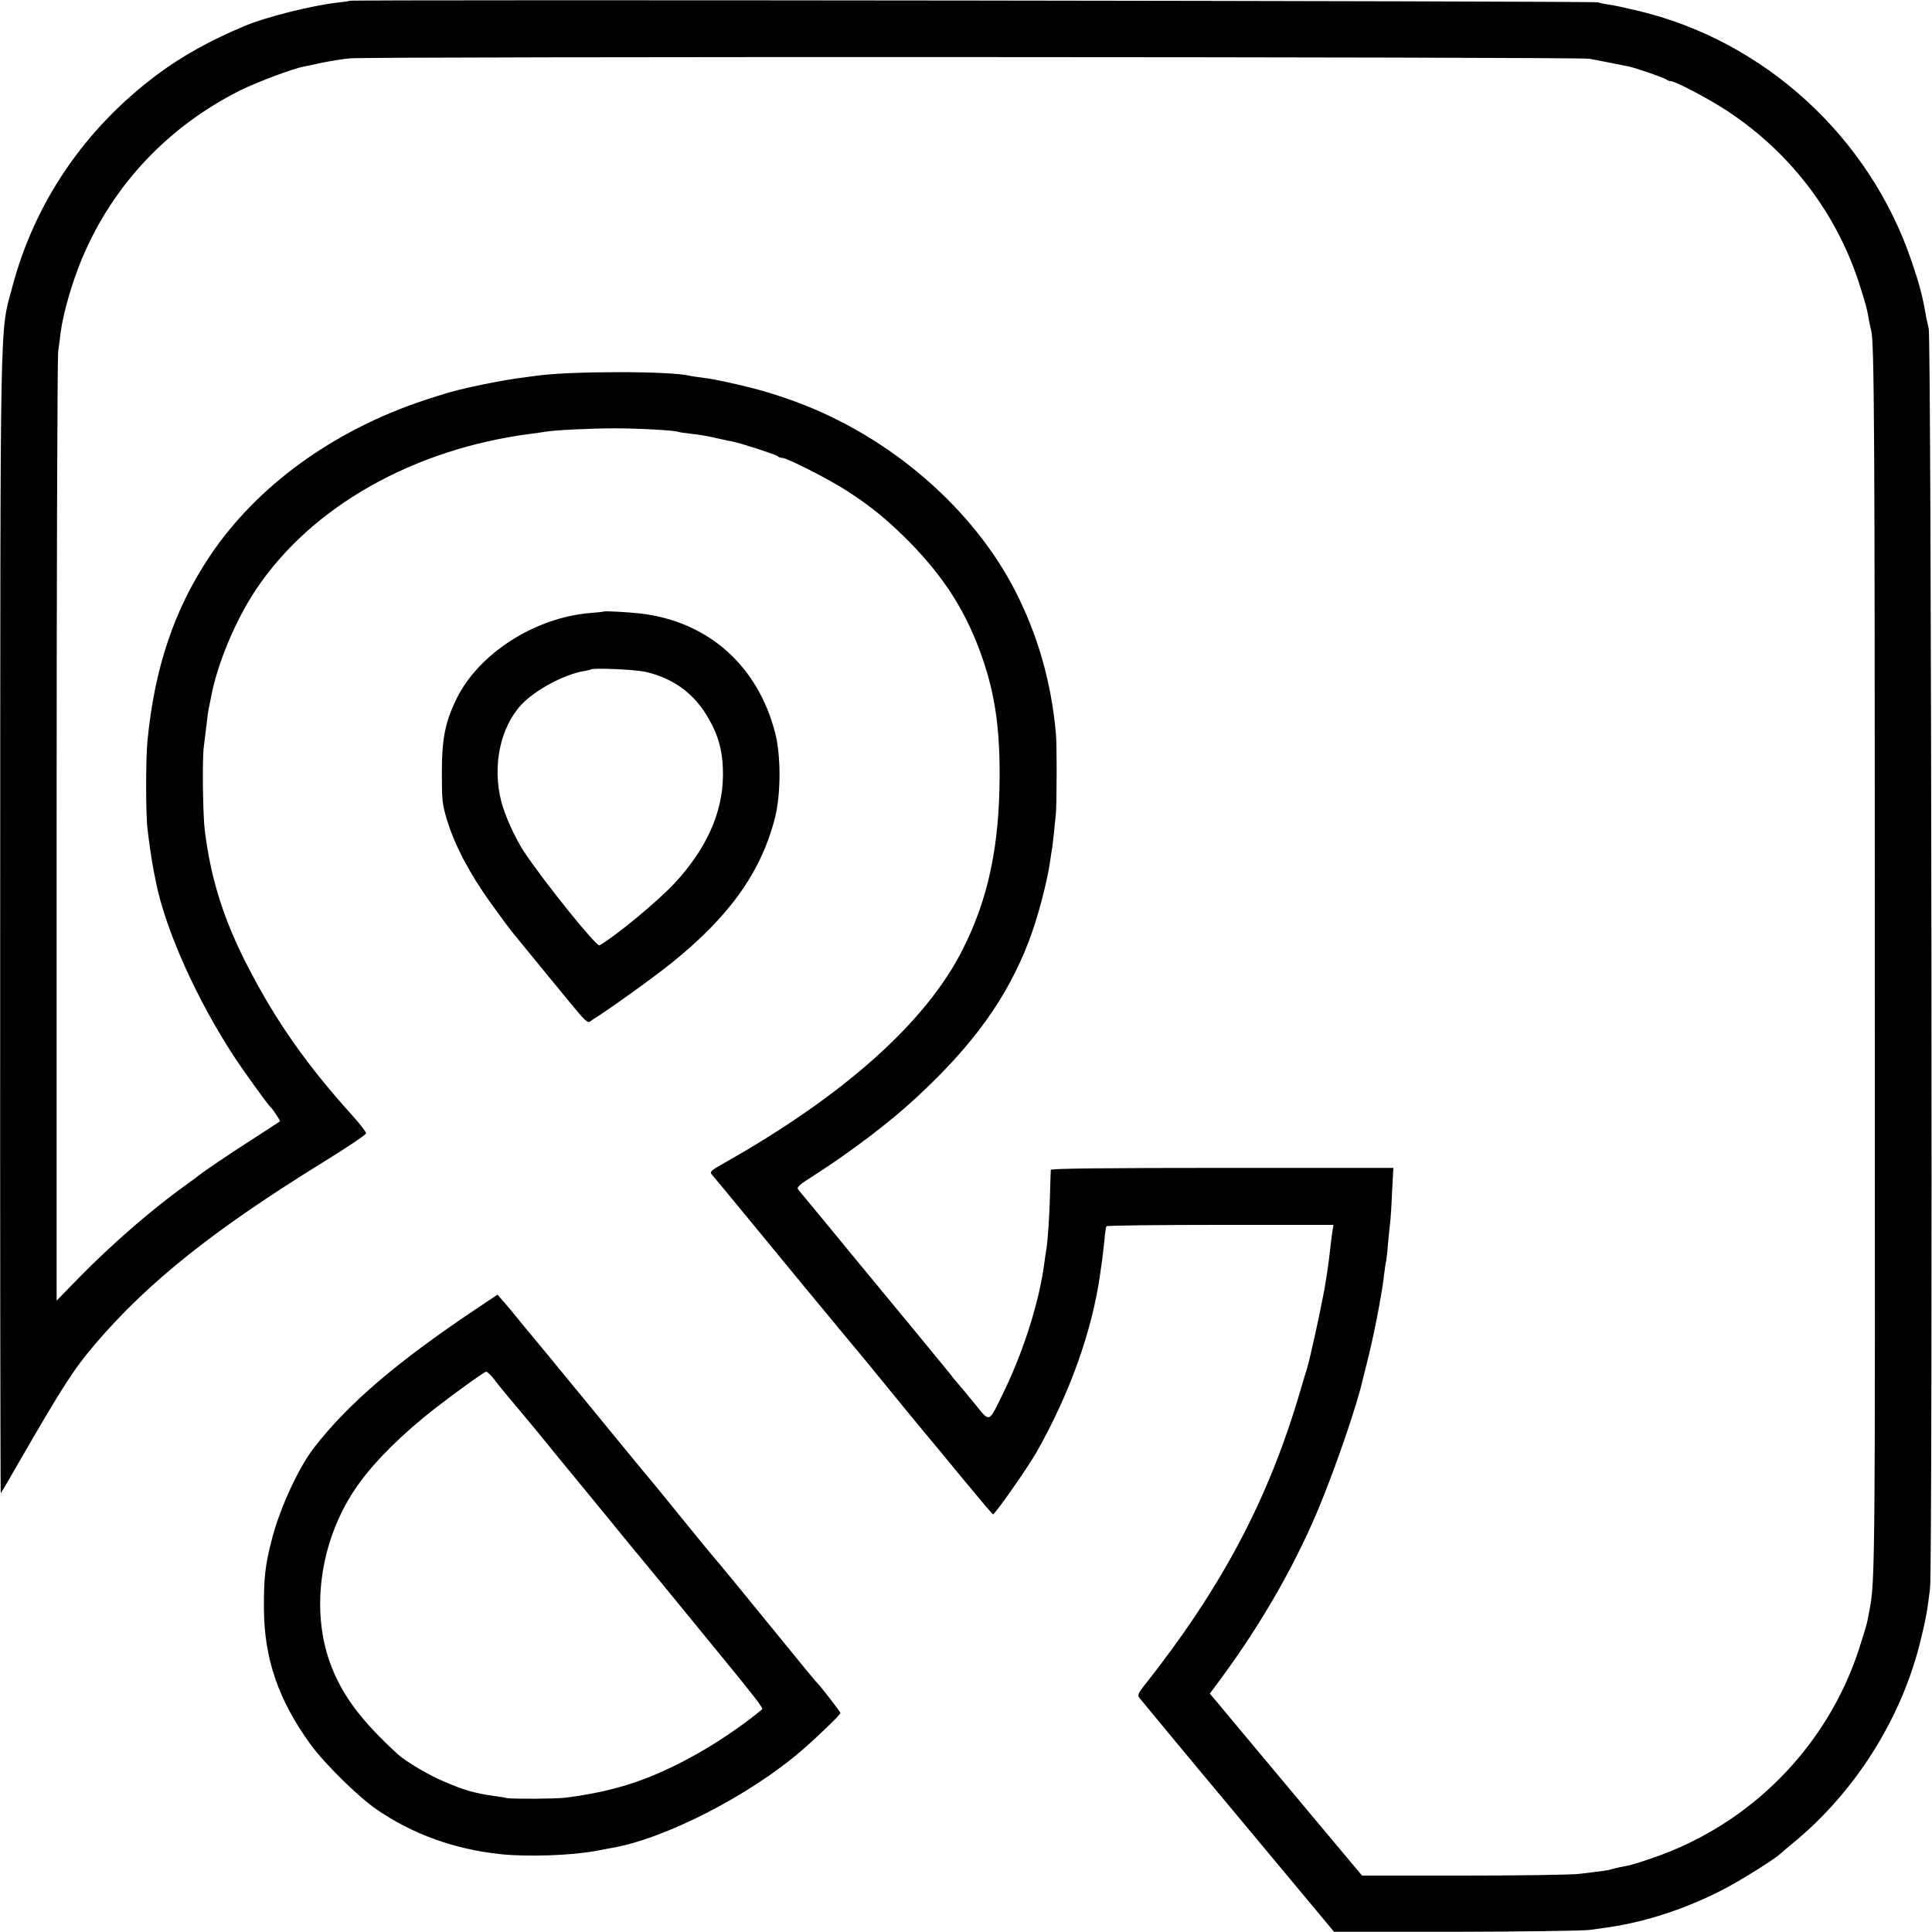
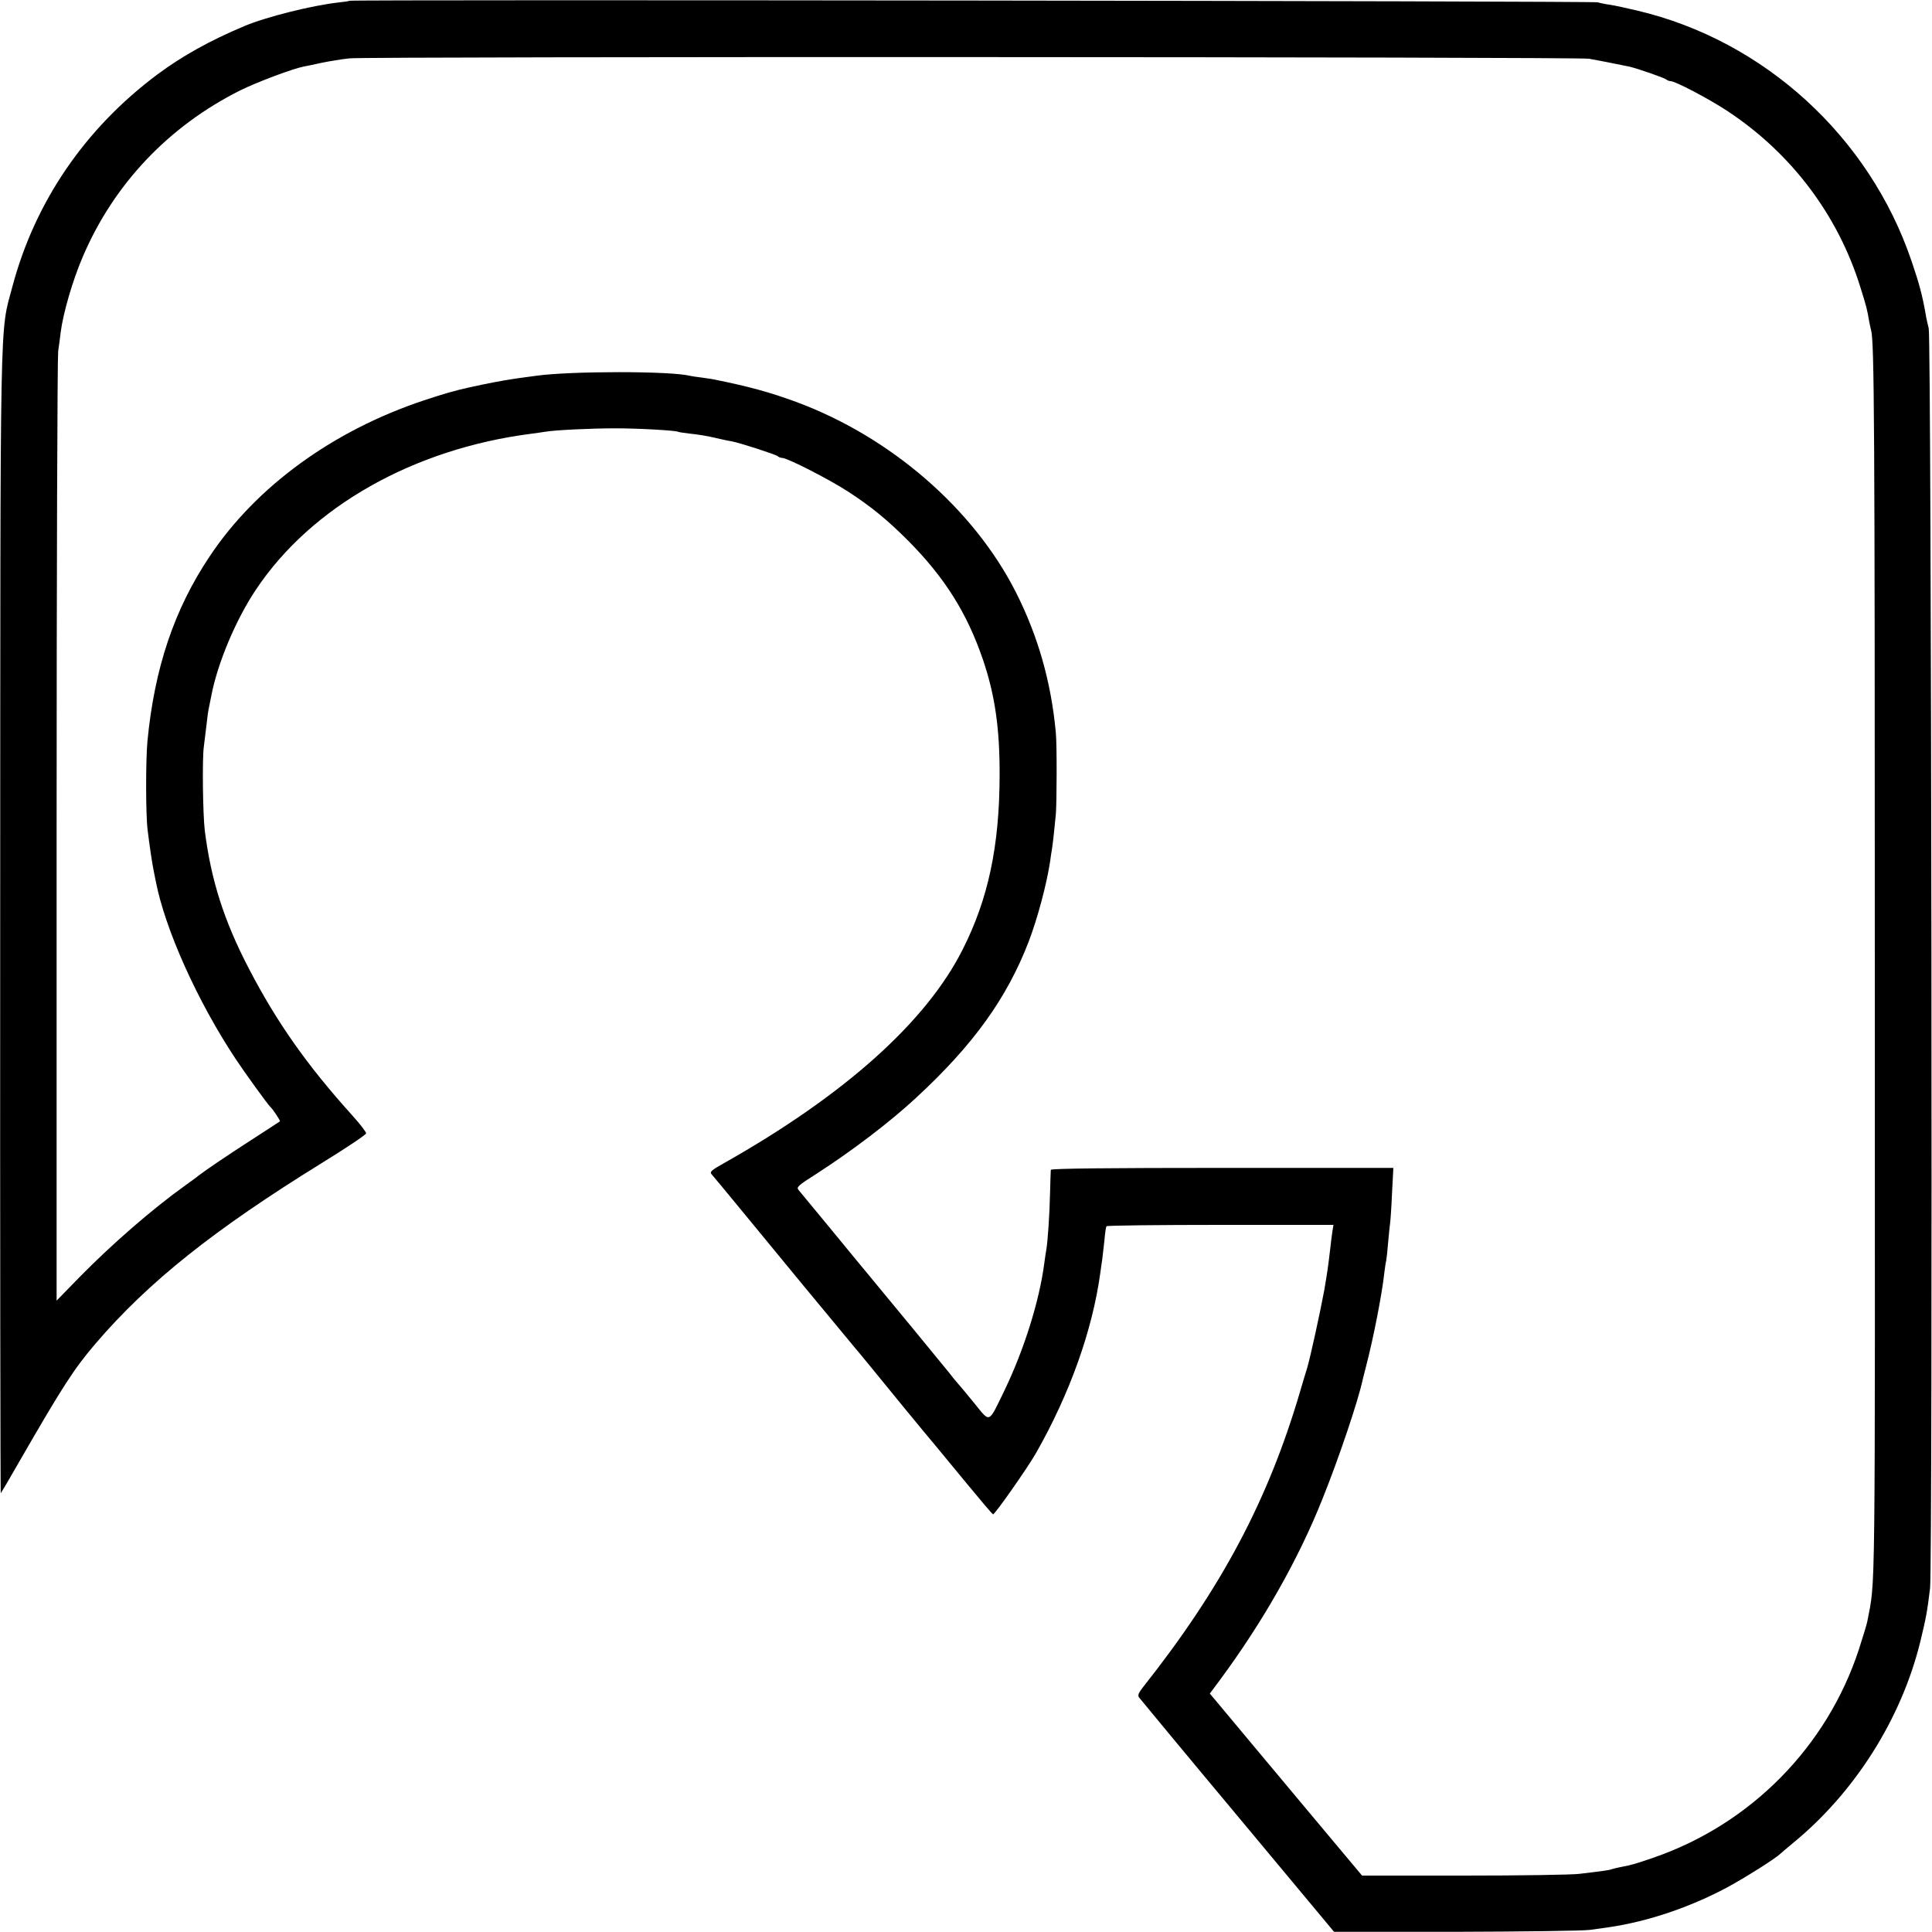
<svg xmlns="http://www.w3.org/2000/svg" version="1" width="1333.333" height="1333.333" viewBox="0 0 1000 1000">
  <path d="M180.9.4c-.2.2-2.9.6-5.9.9-13.3 1.5-37.2 7.4-48.5 12.2-17.9 7.5-32.2 15.5-45 25-37.5 28-63.4 65.9-75.1 109.9C-.2 173.3.2 153.3.1 477.9c-.1 162.5.1 295.3.3 295 .2-.2 4.6-7.6 9.6-16.4 22.7-39.4 28.4-48.1 39.4-61 27.4-32 61.3-59 117.3-93.6 12.5-7.7 22.8-14.6 22.8-15.3 0-.7-3.2-4.9-7.1-9.2-23.5-26-39.2-48.4-53.5-75.9-13-24.9-19.7-46.1-22.9-71.6-1-8.2-1.4-37.2-.5-43.4.2-1.7.7-5.7 1.1-9 1-8.6 1-8.7 1.8-12.5.4-1.9.8-4.2 1-5 3.2-16.7 12.7-39.4 23.2-55 28.6-42.8 81.5-72.7 142.4-80.5 2.5-.3 5.6-.8 7-1 5-.9 23.8-1.8 36.5-1.8 12.3 0 31.3 1.1 32.5 1.8.3.2 3.2.6 6.5 1 3.3.3 8.8 1.2 12.1 2 3.4.8 7.5 1.7 9 1.9 4.4.8 22.8 6.8 23.9 7.7.5.5 1.5.9 2.3.9 2.7 0 24.4 11.1 34.1 17.4 12 7.8 20.2 14.5 31.2 25.5 18.9 19.1 30.4 37.3 38.7 61.6 6.2 18.3 8.7 35.6 8.6 60-.1 36.5-5.9 63.8-19.1 89.9C479.4 529 437 566.9 374.8 602c-6.8 3.8-7.6 4.6-6.4 5.9 5.6 6.6 11.2 13.5 47.1 57.1 14.3 17.3 26.2 31.7 26.5 32 .3.3 4.2 5 8.7 10.5 9.9 12.2 28.1 34.4 33.3 40.5 2.1 2.5 9.5 11.5 16.5 20s13 15.6 13.5 15.8c.8.3 18-24.2 22.3-31.8 17.5-30.8 29.1-63.4 33.2-93 .3-2.5.8-5.6 1-7 .2-1.4.7-5.7 1.1-9.5.3-3.9.8-7.3 1.1-7.8.2-.4 26.8-.7 58.9-.7h58.6l-.6 3.7c-.3 2.1-.8 6-1.1 8.8-1 8.7-1.6 12.8-3.1 21.5-2.2 11.8-7.2 34.6-8.8 40-.8 2.5-2.4 7.9-3.6 12-16.6 56.5-40.7 101.9-81.4 153.3-2.2 2.8-2.8 4.2-2.1 5.2.6.8 23.5 28.5 51 61.4l50 60h63c34.7-.1 65.9-.5 69.5-1 3.6-.5 8.1-1.1 10-1.4 20.1-3 41.5-10.2 61-20.6 8.9-4.8 24.3-14.5 27.3-17.2.7-.7 3.7-3.2 6.7-5.7 32.1-26.3 56.2-64.4 66-104.5 3-12.5 3.5-15.1 5-27.5 1.4-11.4.7-646.3-.7-652-.6-2.5-1.4-5.9-1.6-7.5-1.7-9.6-3.2-15.4-7.3-27.4C967.6 70.8 913.2 21 847.5 5.5c-5.5-1.3-11.8-2.7-14-3-2.3-.3-5.2-.9-6.5-1.3C824.5.5 181.7-.3 180.9.4zm641.6 30c3.4.6 14.8 2.8 20.9 4.1 4 .9 18.1 5.8 19 6.6.6.5 1.6.9 2.3.9 2.4 0 19.6 9 29.3 15.4 33 21.7 57.3 53.8 68.9 91.2 3.1 9.8 3.6 11.7 4.6 17.9.3 1.6.8 3.7 1 4.5 1.6 5.9 1.9 47.7 1.9 330 .1 338.3.4 315.5-3.9 338.3-.3 1.6-2.3 8.1-4.4 14.6-16.5 50.2-55.8 90.1-105.9 107.5-9.9 3.4-11.5 3.9-17.9 5.1-1.6.3-3.4.8-4.1 1-1.2.5-4.1.9-16.7 2.4-3.9.5-30.8.9-59.8.9H705l-22.7-27.1c-12.5-15-28.6-34.2-35.7-42.7-7.1-8.5-14.6-17.5-16.6-19.9l-3.8-4.5 5.2-7c22.2-30 40.6-62.4 53-93.5 8.5-21.1 18.6-51 21-62.3.3-1.3 1-4.1 1.6-6.3 4-15.4 8.3-37.6 9.5-48.5.3-2.5.7-5.4 1-6.5.2-1.1.7-5.4 1-9.5.4-4.1.8-8.5 1-9.8.2-1.2.7-8.2 1-15.5l.7-13.2h-88.6c-58.3 0-88.6.3-88.7 1-.1.5-.2 5.9-.4 12-.2 10.6-1.2 25.1-1.9 29.1-.2 1-.7 4.4-1.1 7.4-2.5 19.2-10.4 44.5-20.5 65.5-8.6 17.7-7.3 17.1-15.7 6.8-3.9-4.8-8-9.7-9-10.8-1-1.1-2.7-3.2-3.8-4.7-1.9-2.4-33.8-41.2-50.5-61.3-4.1-5-9.3-11.3-11.5-14-4.9-5.9-14.4-17.4-16.2-19.6-1.2-1.4-.1-2.4 9.1-8.2 18.7-12.1 38-26.7 52-39.7 29.5-27.3 46.7-51.3 58-80.5 4.7-12.3 9.4-30 11.2-42 .2-1.7.6-4.4.9-6 .5-3.2 1.2-9.9 2-18 .5-6 .6-36.3 0-42.2-2.4-26.3-9.3-50.3-20.7-72.8-21.9-43.2-65-80.5-113.8-98.5-13.6-5-24.5-8-42.5-11.6-1.1-.2-4-.7-6.5-1-2.5-.3-5.2-.7-6-.9-9.7-2.5-61.7-2.5-79.5 0-1.6.2-6.6.9-11 1.5-6.6 1-14.5 2.5-23.5 4.5-7.4 1.6-13.2 3.3-23.5 6.7-47.2 15.7-86.9 44.6-111 80.8-18.4 27.5-28.6 58-32.2 95.8-.9 9.9-.9 37.9.1 45.7.8 6.9 2.4 17.8 3.2 21.5.3 1.4.7 3.6 1 5 4.8 24.9 21.5 62.1 41.3 92 4.2 6.4 17.1 24.3 18.1 25 1.1.9 5.2 7.1 4.9 7.4-.2.2-6.9 4.5-14.9 9.7-12.6 8.1-24.2 16-27.5 18.6-.5.5-3.5 2.6-6.5 4.8-17.1 12.2-38 30.4-54.6 47.3l-12.1 12.4V430.7c0-133.3.4-245.3.8-248.8.5-3.5 1.1-8 1.3-9.9 1.3-10 6.2-26.9 11.4-39 16-37.6 44.4-67.6 81.5-86.2 8.7-4.3 27.3-11.3 33.1-12.4 1.1-.2 5.3-1 9.1-1.9 3.9-.8 10.4-1.9 14.5-2.3 9.1-1 635.8-.8 641.5.2z" />
-   <path d="M312.8 316.5c-.2.1-3.4.5-7.3.8-28.6 2.3-57.6 20.9-69.1 44.2-6 12.2-7.7 20.8-7.7 38.5 0 14 .2 16.4 2.7 24.5 3.9 12.9 11.6 27.5 22.3 42.5 5.2 7.2 10.3 14.1 11.3 15.3 1 1.2 8.9 10.9 17.6 21.5 23.8 29 20.8 26 24.1 24 7.1-4.3 30.7-21.2 40.7-29.2 30.1-24.2 46.5-47.1 53.7-75.2 3.1-12.3 3.2-32.2.1-44.1-9-35-35-57.9-70.2-61.8-6.3-.7-17.8-1.3-18.2-1zm21.1 31.2c14.1 3.2 24.7 10.7 31.9 22.6 6.2 10.2 8.5 18.8 8.4 31.3-.2 19.1-8.6 37.8-24.9 55.4-8.6 9.3-30.7 27.6-39 32.3-1.5.9-28.2-32.2-39.1-48.5-4.6-7.1-9.8-18.5-11.7-25.8-4.8-18.5-.6-38.5 10.4-50.3 7.1-7.6 22.4-15.8 32.6-17.4 1.7-.3 3.1-.6 3.3-.8 1-.9 22.5 0 28.1 1.2zM246 677.8c-40.9 27.4-65.7 48.7-83.3 71.3-8.3 10.7-18.1 32-22.2 48.5-3.2 12.5-4 19.3-3.9 34.9.1 26 7.5 47.5 24.2 70.5 7.2 9.9 24.8 27.2 34.2 33.6 18.6 12.8 40.3 20.6 64 23.1 13.9 1.5 36.8.7 49.5-1.7 2.8-.5 6.1-1.1 7.5-1.4 27.6-4.5 71.9-27.2 99-50.6 7.7-6.6 20-18.5 20-19.3 0-.7-10.9-14.8-13-16.7-.3-.3-2.3-2.8-4.6-5.5-30.4-37.3-46.9-57.5-48.8-59.5-1.2-1.4-7.1-8.6-13.1-16s-13.4-16.4-16.3-20c-7-8.4-4.5-5.3-36.2-44-15.1-18.4-27.7-33.7-28-34-.3-.3-3.1-3.7-6.2-7.5-3.1-3.9-6.9-8.4-8.5-10.2l-2.8-3.2-11.5 7.7zm9.6 35.9c1.6 2.1 3.6 4.7 4.6 5.8.9 1.1 4.4 5.4 7.9 9.5 3.4 4.1 7.5 9 9.1 10.9 1.5 1.9 4.3 5.3 6.1 7.5 1.7 2.2 10.8 13.2 20.1 24.5s18.3 22.4 20.1 24.6c1.8 2.2 6.1 7.4 9.5 11.5 3.4 4.1 7.7 9.3 9.5 11.5 1.8 2.2 10.1 12.3 18.4 22.5 30.9 37.7 34.4 42.1 33.5 42.8-10.1 8.5-24.9 18.4-37.4 25.1-22 11.8-39.4 17.4-64.5 20.6-4.7.6-27.1.7-30 .2-1.1-.3-4.2-.8-6.8-1.1-10.3-1.5-15.4-3-25.7-7.4-7.8-3.2-20.2-10.6-24.1-14.2-18.6-17.1-28-29.5-34.2-45-11.1-27.9-6.5-64.1 11.6-91.5 7.8-11.8 19.7-24.3 35.6-37.5 8.8-7.3 31.5-24 32.7-24 .7 0 2.4 1.7 4 3.7z" />
</svg>